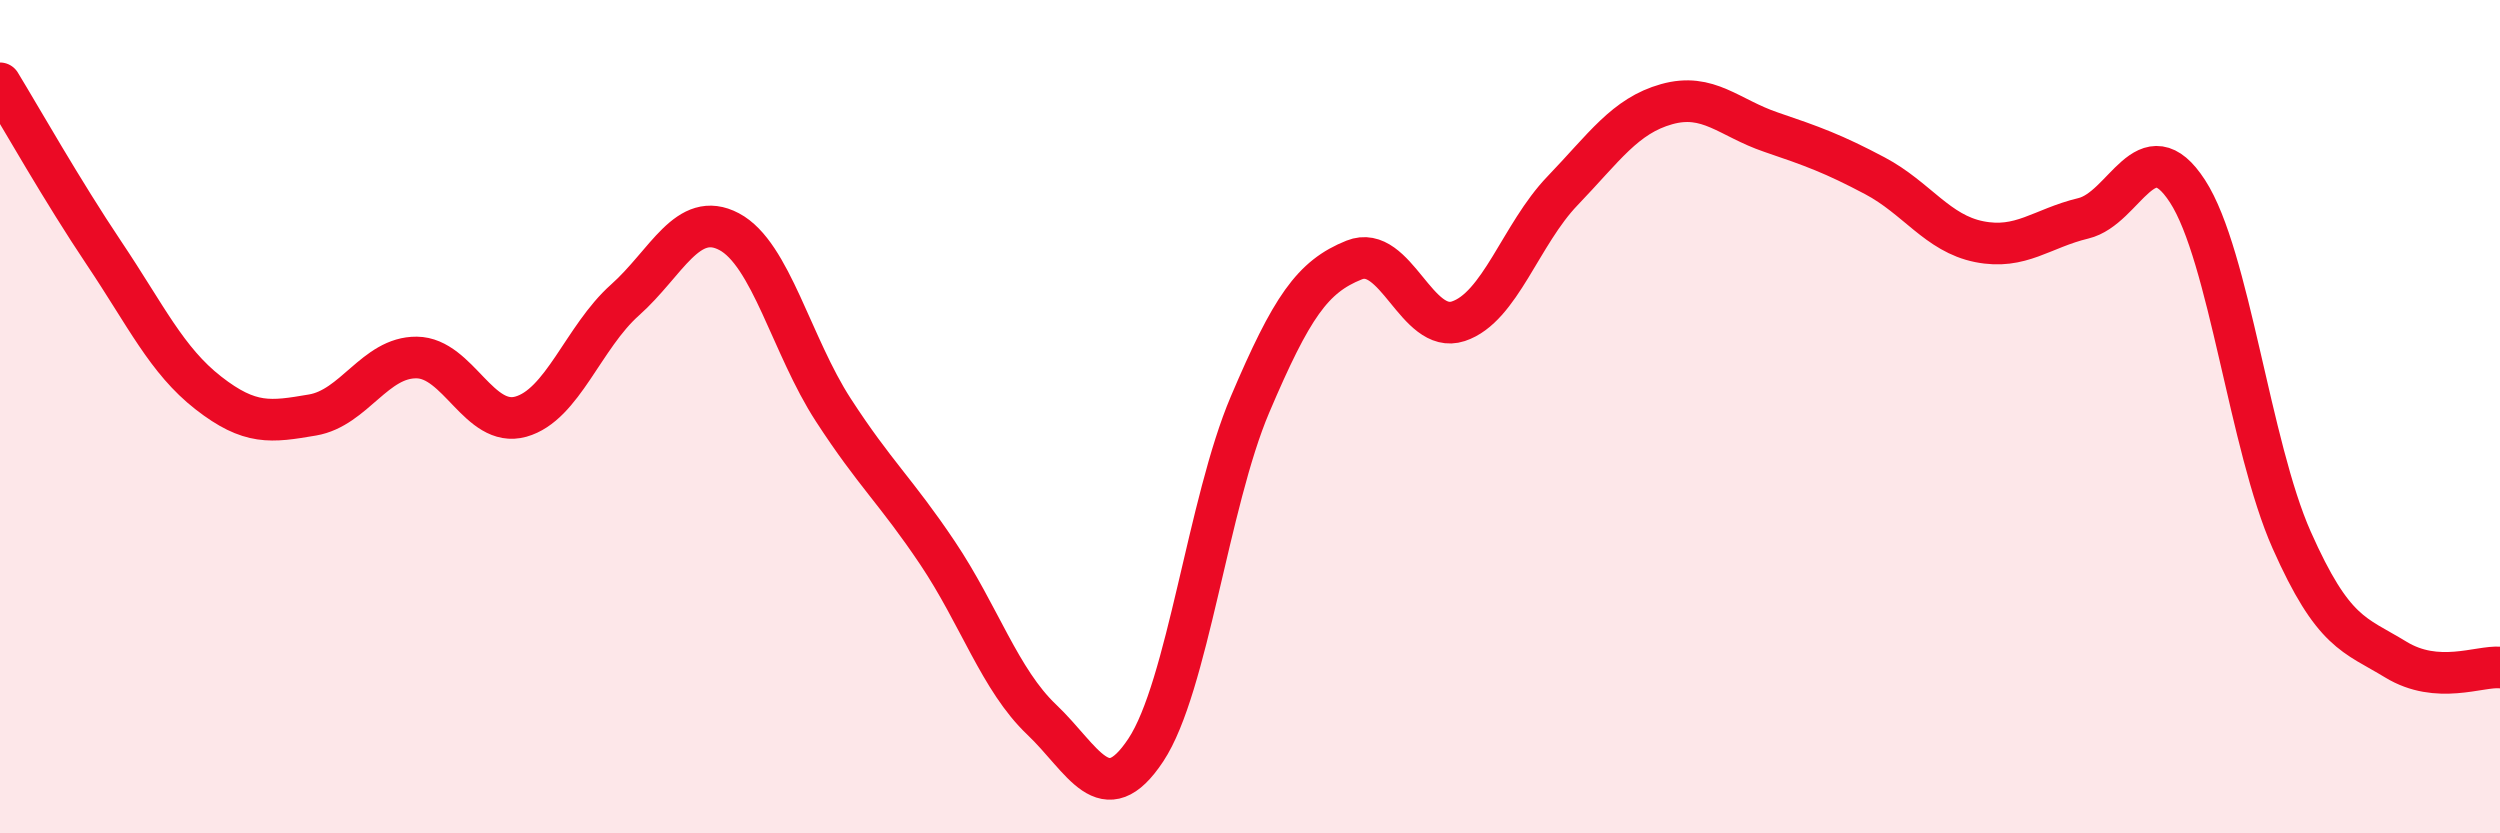
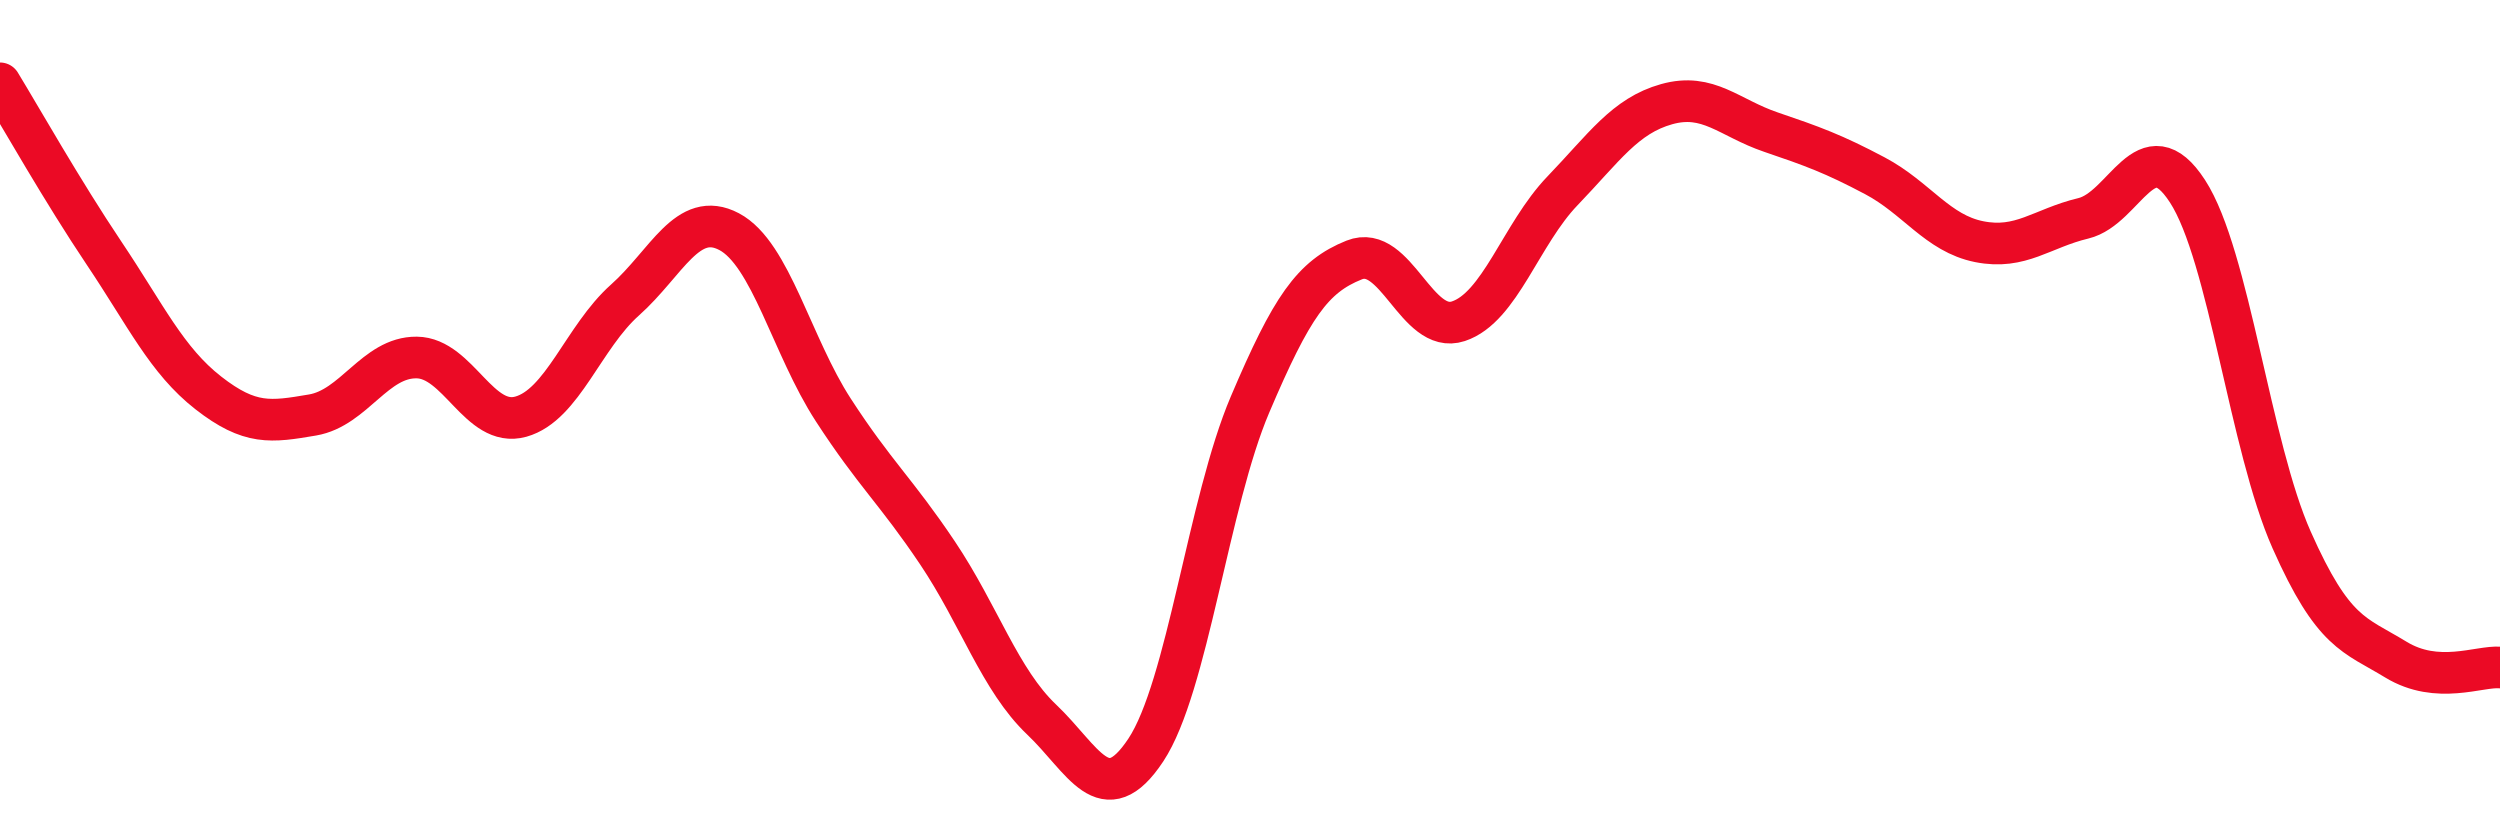
<svg xmlns="http://www.w3.org/2000/svg" width="60" height="20" viewBox="0 0 60 20">
-   <path d="M 0,2 C 0.5,2.82 1.5,4.59 2.5,6.08 C 3.5,7.57 4,8.65 5,9.43 C 6,10.21 6.5,10.13 7.5,9.96 C 8.5,9.79 9,8.57 10,8.58 C 11,8.59 11.5,10.28 12.5,10 C 13.5,9.72 14,8.09 15,7.2 C 16,6.31 16.5,5.03 17.5,5.56 C 18.5,6.09 19,8.3 20,9.84 C 21,11.38 21.5,11.78 22.5,13.27 C 23.5,14.76 24,16.32 25,17.27 C 26,18.22 26.5,19.51 27.5,18 C 28.5,16.49 29,12.06 30,9.71 C 31,7.36 31.5,6.64 32.5,6.24 C 33.5,5.84 34,8.04 35,7.71 C 36,7.38 36.5,5.62 37.5,4.58 C 38.5,3.54 39,2.78 40,2.5 C 41,2.22 41.5,2.83 42.5,3.17 C 43.5,3.51 44,3.69 45,4.22 C 46,4.75 46.5,5.6 47.5,5.8 C 48.5,6 49,5.48 50,5.24 C 51,5 51.5,3.05 52.5,4.59 C 53.5,6.13 54,10.71 55,12.96 C 56,15.21 56.5,15.22 57.5,15.83 C 58.5,16.44 59.5,15.98 60,16.02L60 20L0 20Z" fill="#EB0A25" opacity="0.1" stroke-linecap="round" stroke-linejoin="round" />
  <path d="M 0,2 C 0.5,2.82 1.5,4.59 2.5,6.08 C 3.5,7.57 4,8.65 5,9.43 C 6,10.21 6.5,10.13 7.5,9.96 C 8.5,9.79 9,8.57 10,8.58 C 11,8.59 11.5,10.28 12.5,10 C 13.5,9.72 14,8.09 15,7.2 C 16,6.31 16.5,5.03 17.5,5.56 C 18.5,6.09 19,8.3 20,9.84 C 21,11.38 21.5,11.78 22.5,13.27 C 23.5,14.76 24,16.32 25,17.27 C 26,18.22 26.5,19.51 27.5,18 C 28.5,16.49 29,12.06 30,9.71 C 31,7.36 31.5,6.64 32.5,6.24 C 33.5,5.84 34,8.04 35,7.71 C 36,7.38 36.5,5.62 37.5,4.58 C 38.5,3.54 39,2.78 40,2.5 C 41,2.22 41.5,2.83 42.5,3.17 C 43.5,3.51 44,3.69 45,4.22 C 46,4.75 46.5,5.6 47.5,5.8 C 48.5,6 49,5.48 50,5.24 C 51,5 51.5,3.05 52.5,4.59 C 53.5,6.13 54,10.71 55,12.96 C 56,15.21 56.5,15.22 57.5,15.83 C 58.5,16.44 59.5,15.98 60,16.02" stroke="#EB0A25" stroke-width="1" fill="none" stroke-linecap="round" stroke-linejoin="round" />
</svg>